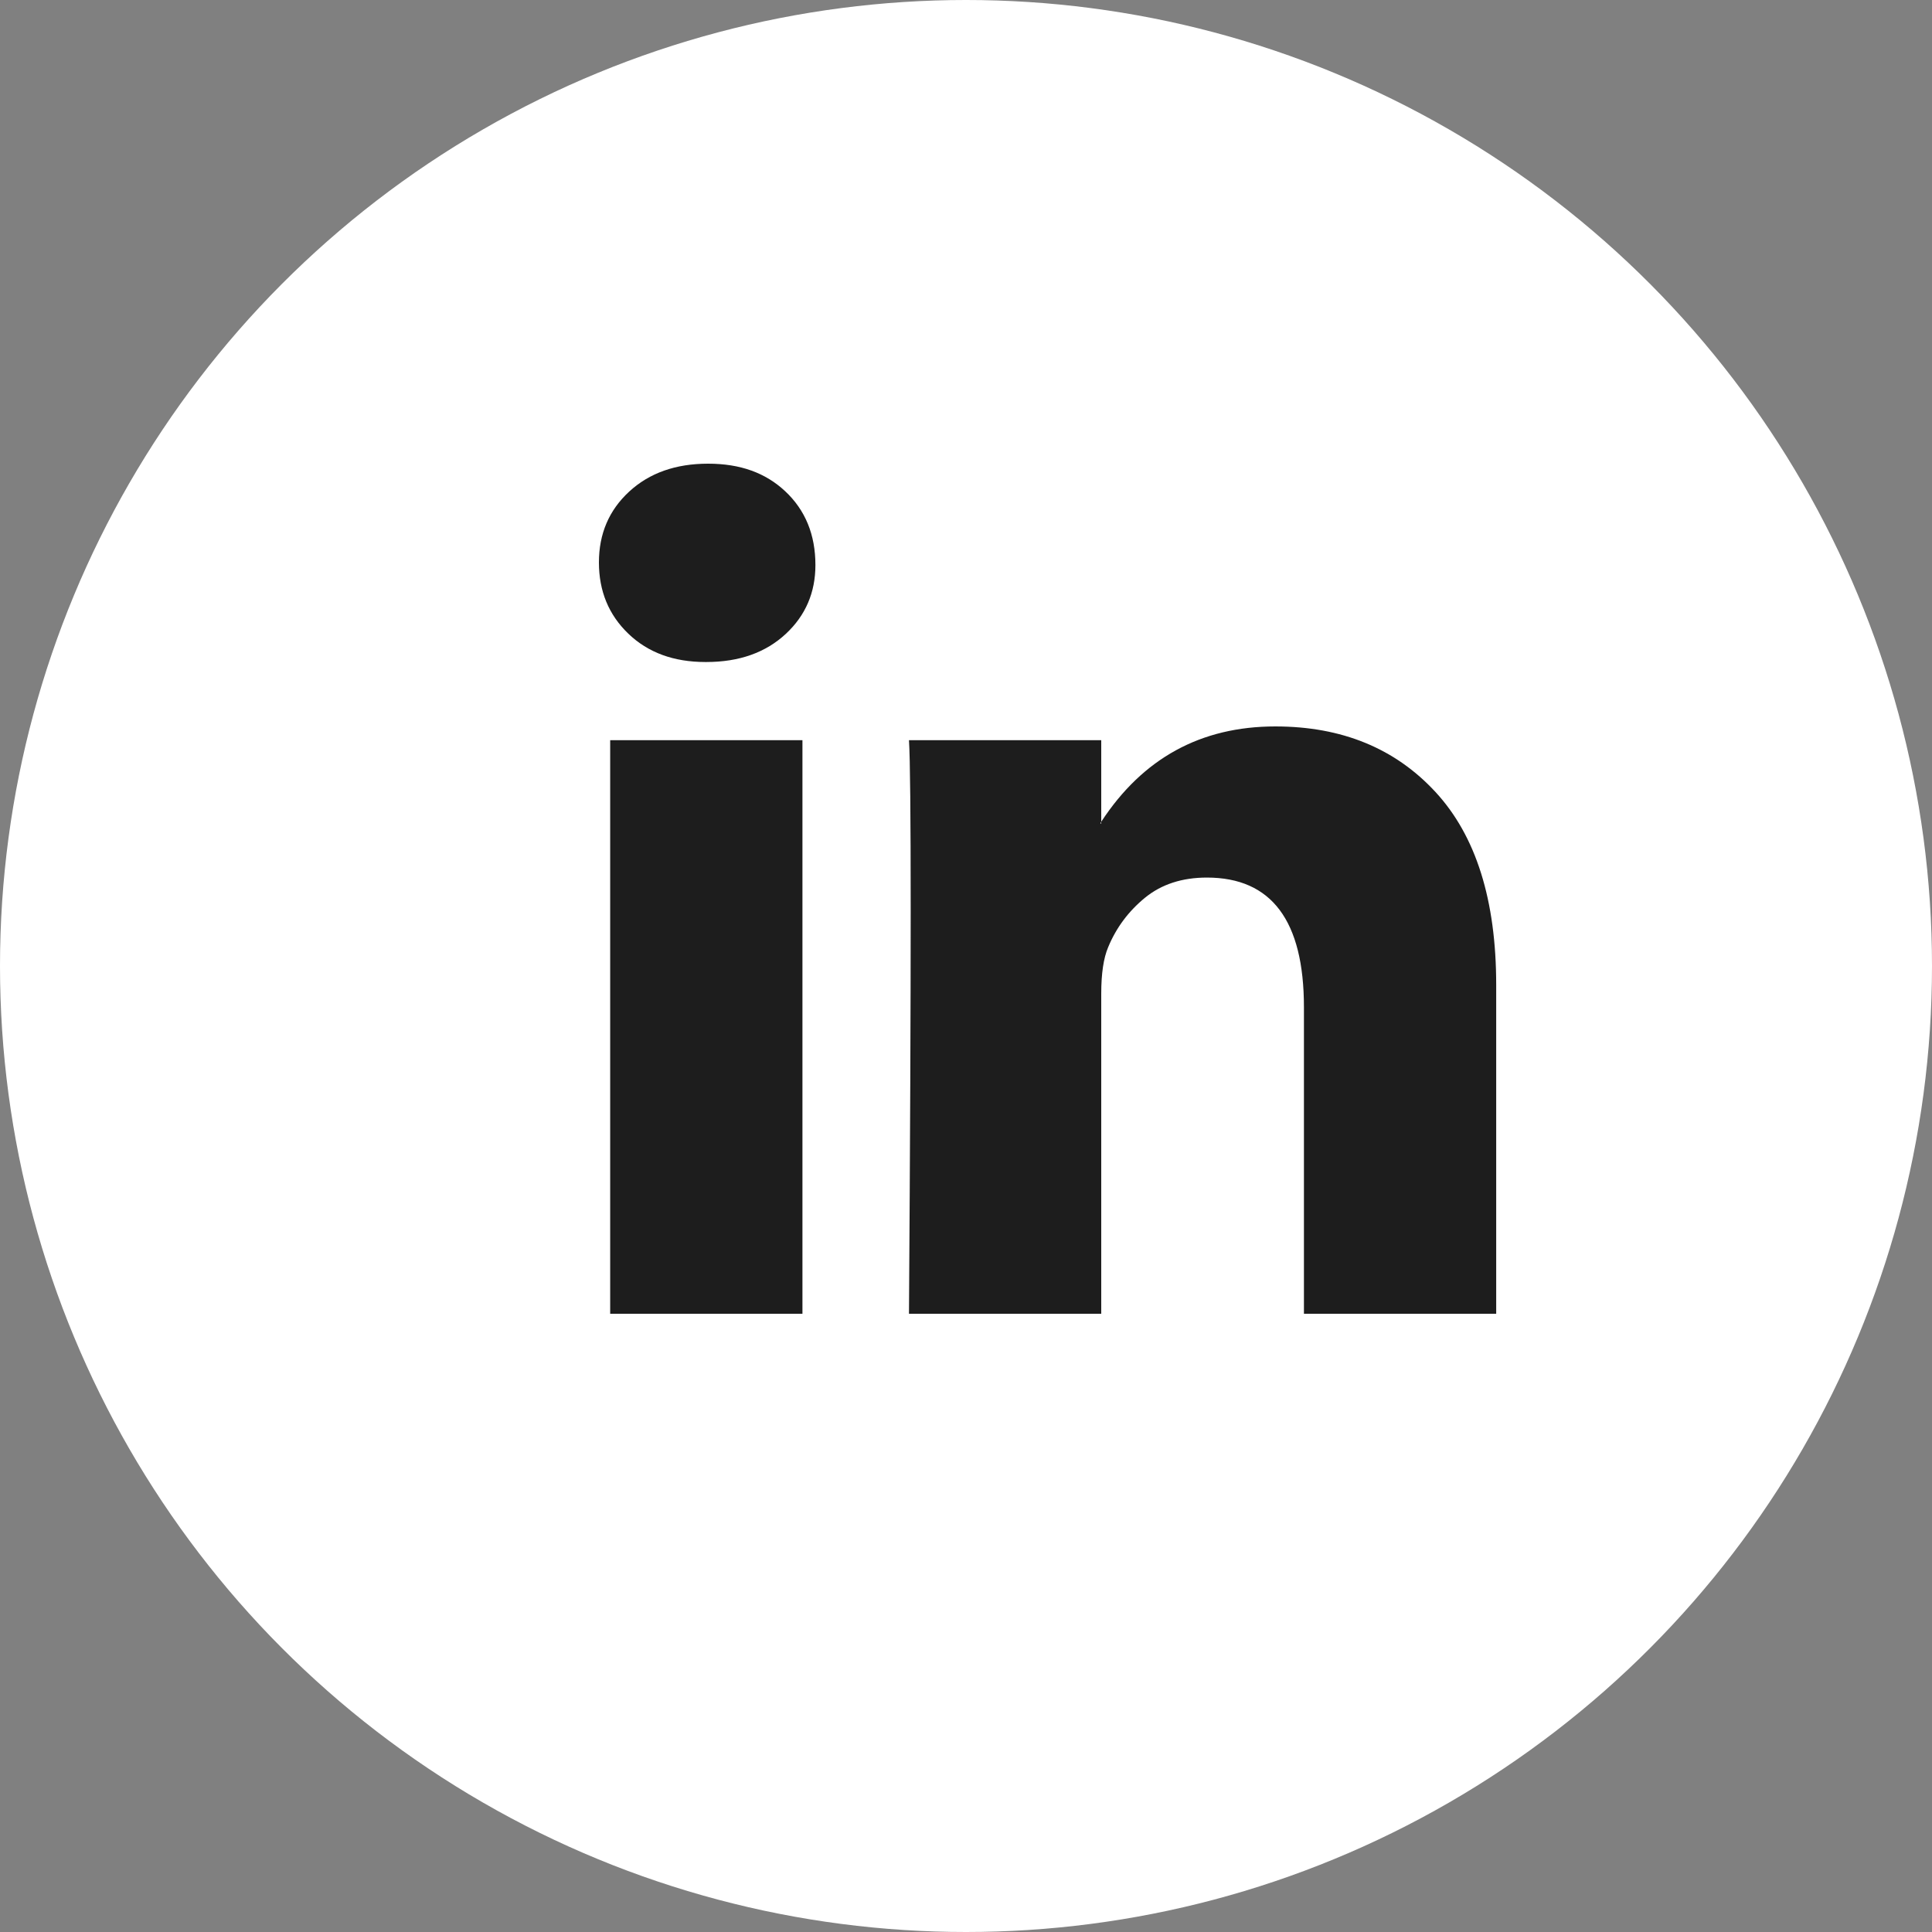
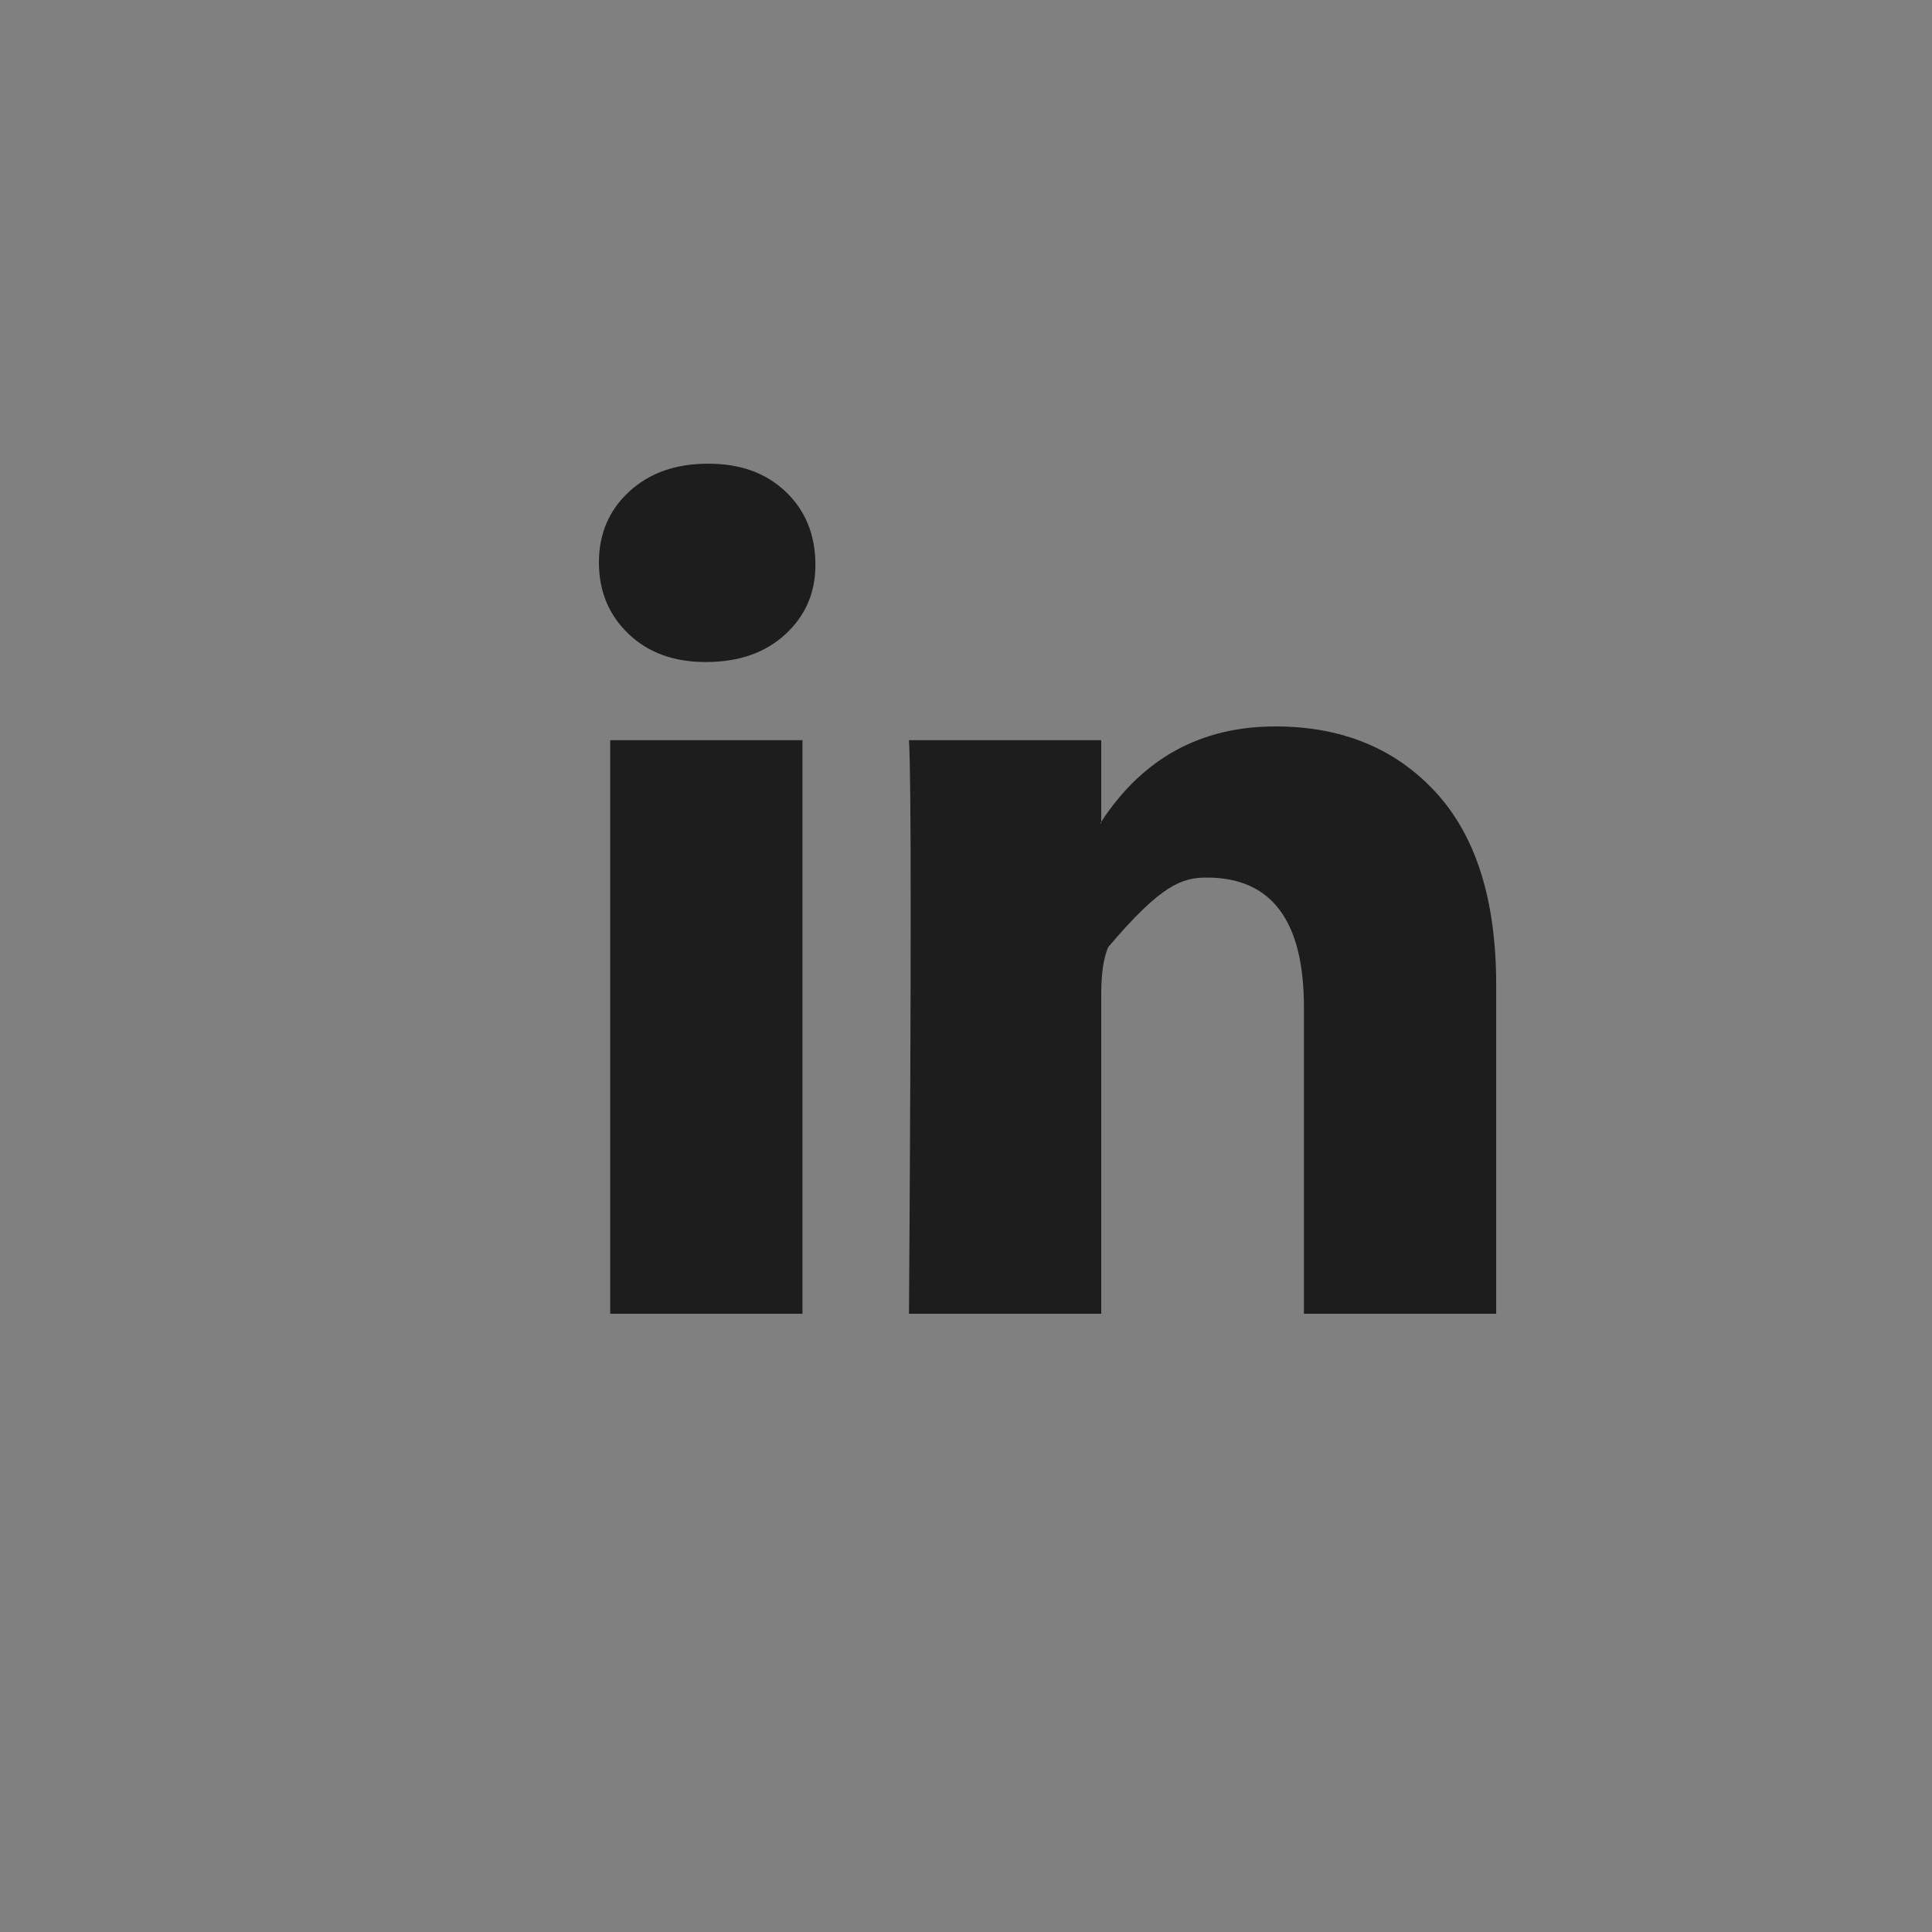
<svg xmlns="http://www.w3.org/2000/svg" width="35" height="35" viewBox="0 0 35 35" fill="none">
  <rect x="0" y="0" width="35" height="35" fill="#808080" stroke="none" />
-   <circle cx="17.5" cy="17.5" r="17.5" fill="#ffffff" />
  <g clip-path="url(#clip0_557_2478)">
-     <path d="M10.85 10.189C10.85 9.67 11.033 9.242 11.399 8.905C11.765 8.568 12.241 8.4 12.827 8.4C13.412 8.4 13.867 8.566 14.223 8.898C14.589 9.24 14.772 9.686 14.772 10.236C14.772 10.733 14.594 11.148 14.239 11.48C13.873 11.822 13.392 11.993 12.795 11.993H12.78C12.204 11.993 11.739 11.822 11.383 11.48C11.027 11.138 10.85 10.707 10.85 10.189ZM11.054 23.8V13.409H14.537V23.8H11.054ZM16.467 23.8H19.95V17.998C19.95 17.635 19.992 17.355 20.076 17.158C20.222 16.805 20.445 16.507 20.743 16.263C21.041 16.02 21.415 15.898 21.864 15.898C23.036 15.898 23.622 16.681 23.622 18.247V23.8H27.105V17.842C27.105 16.307 26.739 15.143 26.007 14.35C25.275 13.556 24.307 13.16 23.104 13.16C21.755 13.16 20.703 13.736 19.95 14.887V14.918H19.934L19.95 14.887V13.409H16.467C16.488 13.741 16.498 14.773 16.498 16.504C16.498 18.236 16.488 20.668 16.467 23.8Z" fill="#1D1D1D" />
+     <path d="M10.85 10.189C10.85 9.67 11.033 9.242 11.399 8.905C11.765 8.568 12.241 8.4 12.827 8.4C13.412 8.4 13.867 8.566 14.223 8.898C14.589 9.24 14.772 9.686 14.772 10.236C14.772 10.733 14.594 11.148 14.239 11.48C13.873 11.822 13.392 11.993 12.795 11.993H12.78C12.204 11.993 11.739 11.822 11.383 11.48C11.027 11.138 10.85 10.707 10.85 10.189ZM11.054 23.8V13.409H14.537V23.8H11.054ZM16.467 23.8H19.95V17.998C19.95 17.635 19.992 17.355 20.076 17.158C21.041 16.02 21.415 15.898 21.864 15.898C23.036 15.898 23.622 16.681 23.622 18.247V23.8H27.105V17.842C27.105 16.307 26.739 15.143 26.007 14.35C25.275 13.556 24.307 13.16 23.104 13.16C21.755 13.16 20.703 13.736 19.95 14.887V14.918H19.934L19.95 14.887V13.409H16.467C16.488 13.741 16.498 14.773 16.498 16.504C16.498 18.236 16.488 20.668 16.467 23.8Z" fill="#1D1D1D" />
  </g>
</svg>